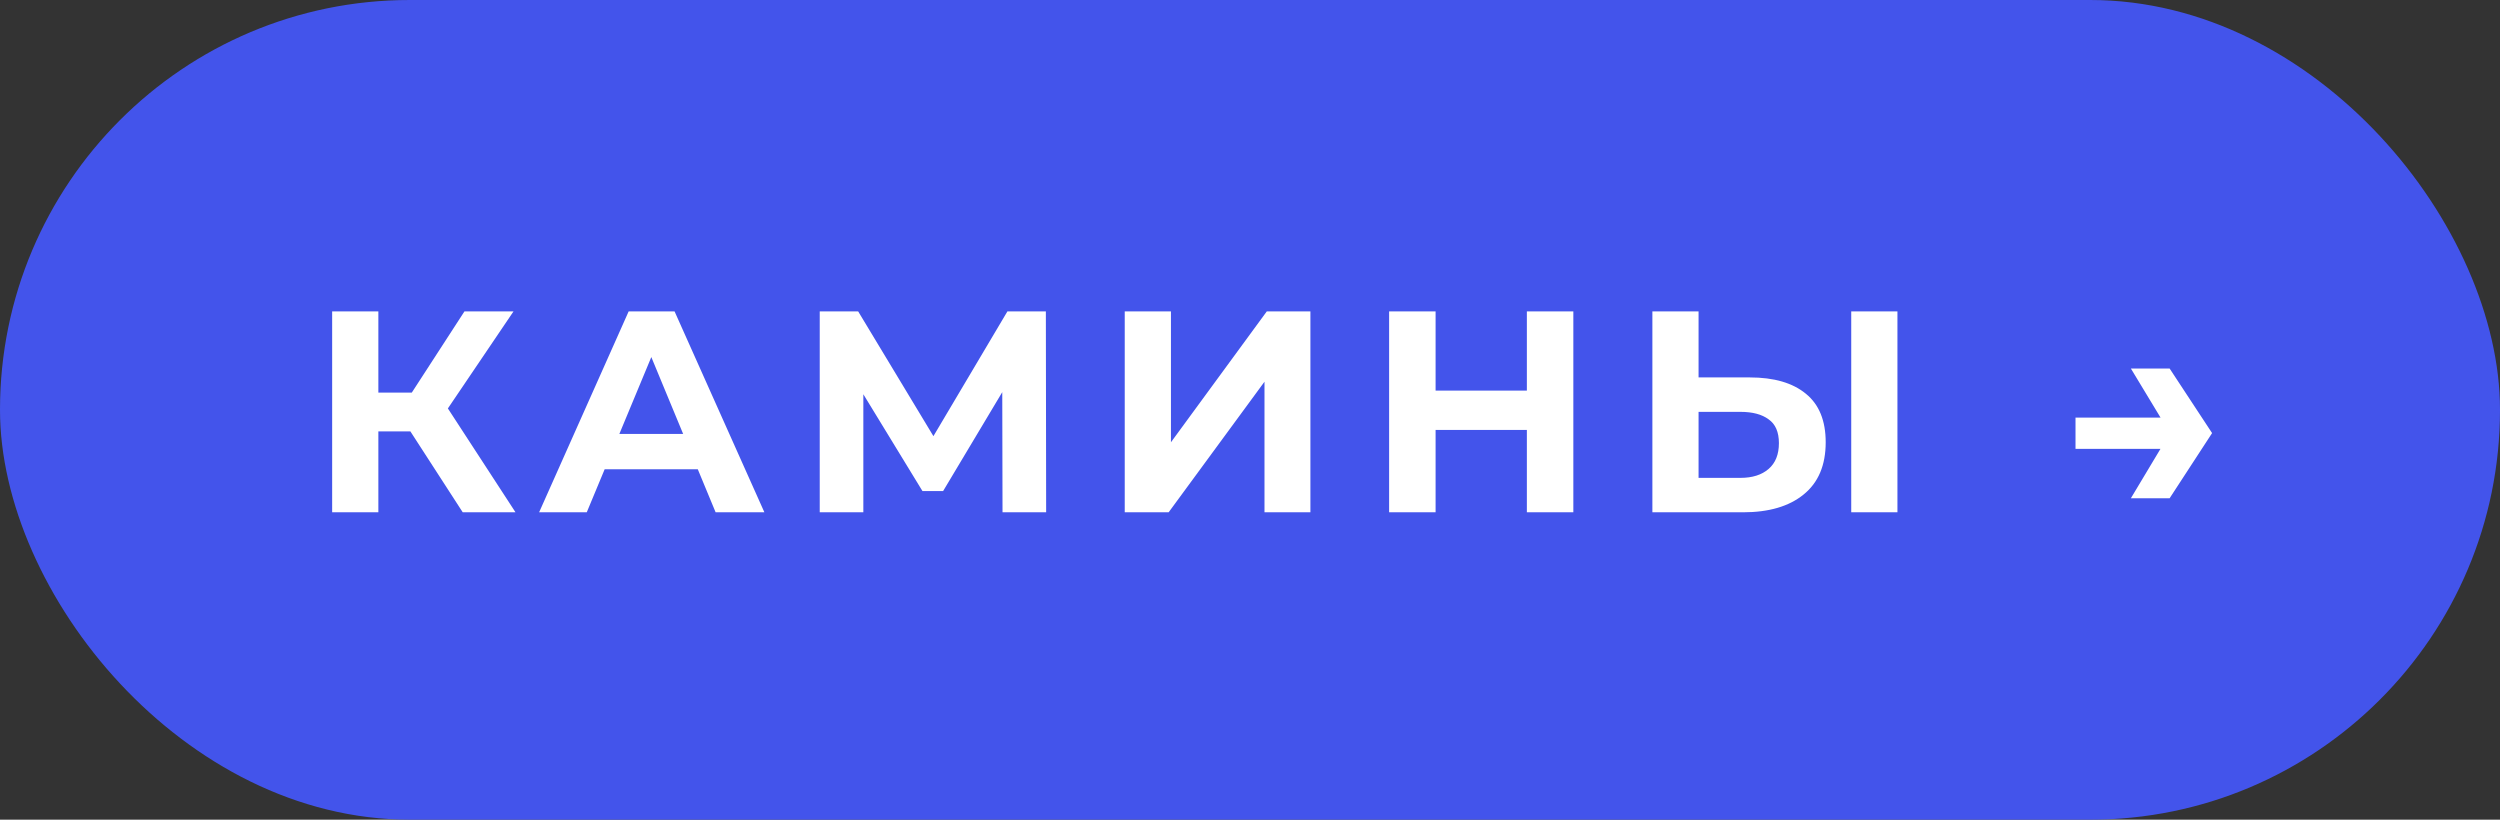
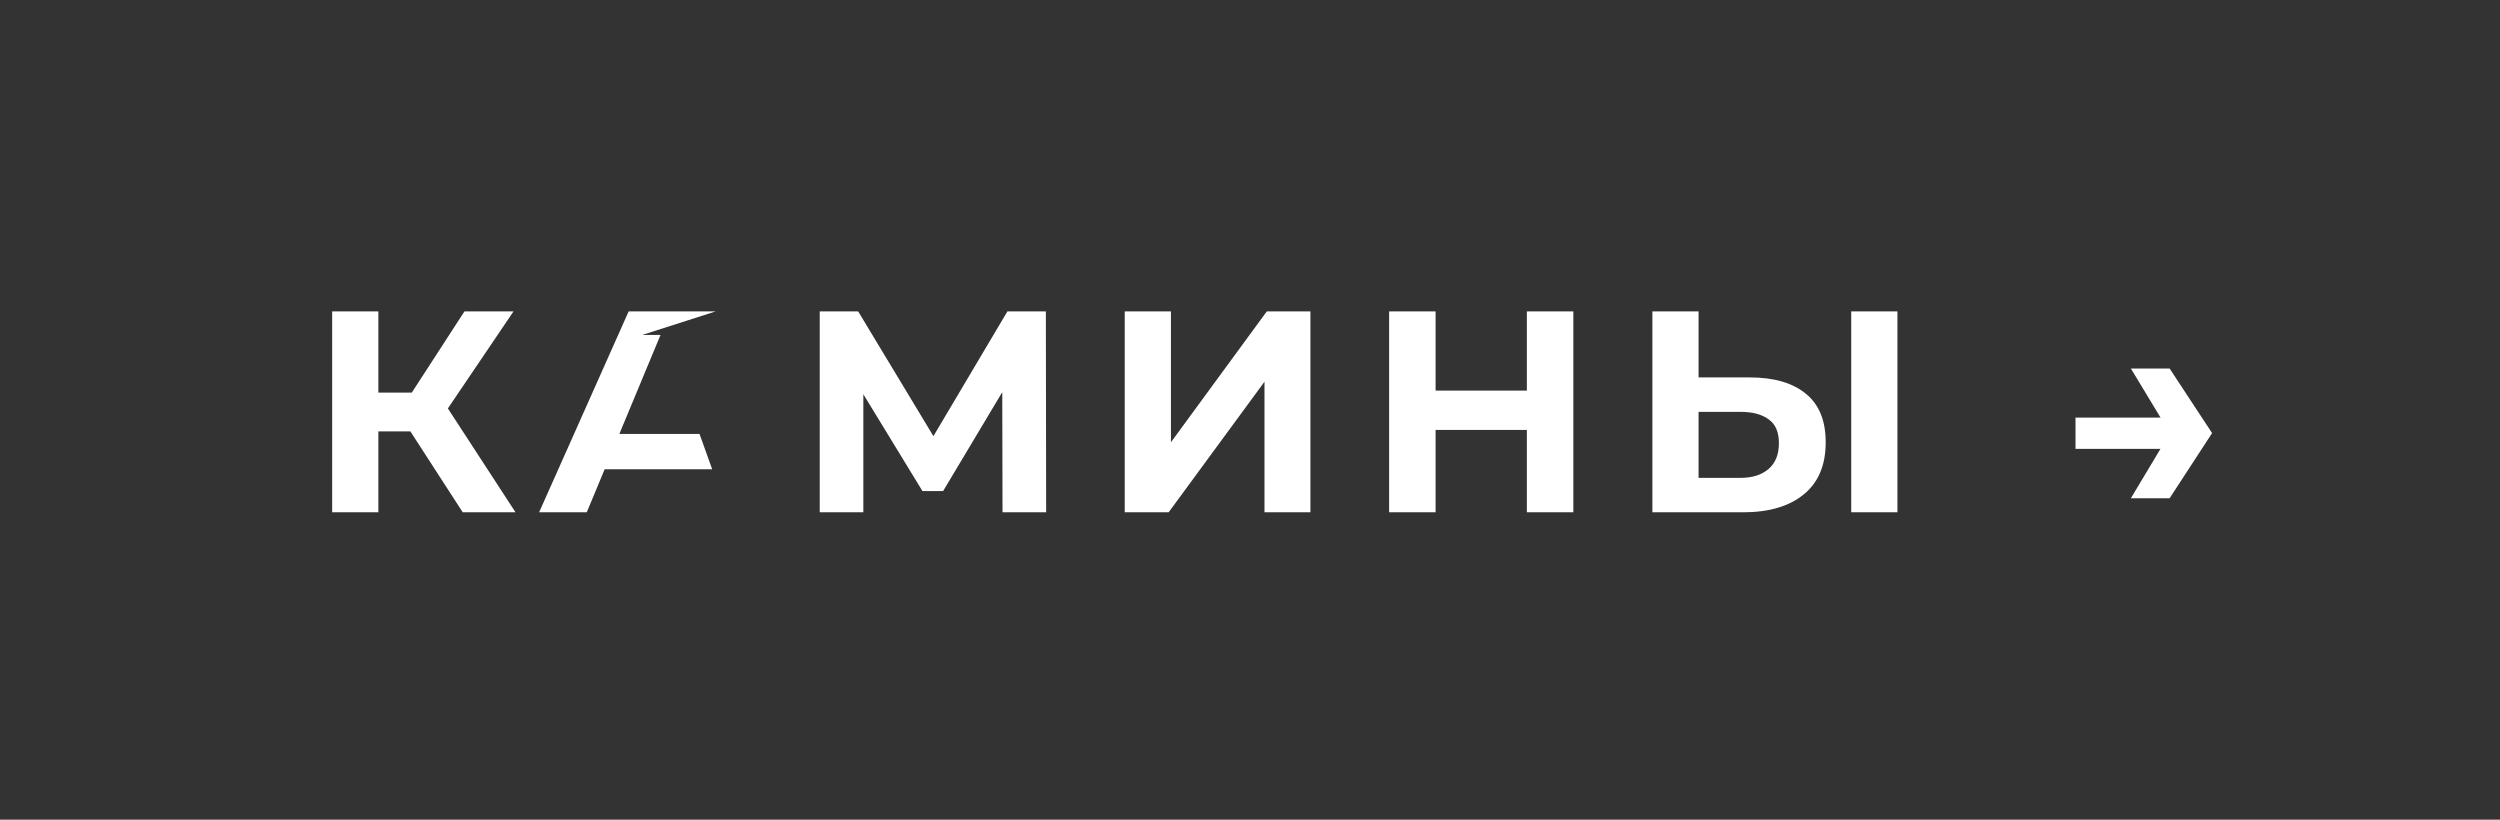
<svg xmlns="http://www.w3.org/2000/svg" width="122" height="40" viewBox="0 0 122 40" fill="none">
  <rect x="0" y="0" width="122" height="40" fill="#333333" stroke="none" />
-   <rect width="122" height="40" rx="20" fill="#4354EB" />
-   <path d="M22.581 25L19.528 20.281L21.363 19.174L25.157 25H22.581ZM16.209 25V15.197H18.464V25H16.209ZM17.805 21.051V19.16H21.222V21.051H17.805ZM21.573 20.351L19.486 20.099L22.665 15.197H25.059L21.573 20.351ZM26.309 25L30.678 15.197H32.919L37.302 25H34.922L31.337 16.346H32.233L28.634 25H26.309ZM28.494 22.899L29.096 21.177H34.137L34.754 22.899H28.494ZM40.003 25V15.197H41.879L46.052 22.115H45.058L49.161 15.197H51.038L51.052 25H48.923L48.909 18.46H49.315L46.024 23.964H45.016L41.655 18.46H42.131V25H40.003ZM54.887 25V15.197H57.142V21.583L61.819 15.197H63.948V25H61.707V18.628L57.03 25H54.887ZM74.511 15.197H76.779V25H74.511V15.197ZM70.057 25H67.789V15.197H70.057V25ZM74.679 20.981H69.889V19.062H74.679V20.981ZM85.383 18.418C86.569 18.418 87.484 18.684 88.128 19.216C88.772 19.739 89.094 20.528 89.094 21.583C89.094 22.703 88.734 23.553 88.016 24.132C87.306 24.711 86.321 25 85.061 25H80.636V15.197H82.89V18.418H85.383ZM84.935 23.32C85.514 23.32 85.971 23.175 86.307 22.885C86.643 22.596 86.811 22.176 86.811 21.625C86.811 21.084 86.643 20.696 86.307 20.463C85.98 20.22 85.523 20.099 84.935 20.099H82.89V23.32H84.935ZM90.34 25V15.197H92.595V25H90.34ZM105.878 17.984L107.95 21.135L105.878 24.314H103.987L105.892 21.135L103.987 17.984H105.878ZM106.298 20.379V21.905H101.285V20.379H106.298Z" fill="white" />
+   <path d="M22.581 25L19.528 20.281L21.363 19.174L25.157 25H22.581ZM16.209 25V15.197H18.464V25H16.209ZM17.805 21.051V19.16H21.222V21.051H17.805ZM21.573 20.351L19.486 20.099L22.665 15.197H25.059L21.573 20.351ZM26.309 25L30.678 15.197H32.919H34.922L31.337 16.346H32.233L28.634 25H26.309ZM28.494 22.899L29.096 21.177H34.137L34.754 22.899H28.494ZM40.003 25V15.197H41.879L46.052 22.115H45.058L49.161 15.197H51.038L51.052 25H48.923L48.909 18.46H49.315L46.024 23.964H45.016L41.655 18.46H42.131V25H40.003ZM54.887 25V15.197H57.142V21.583L61.819 15.197H63.948V25H61.707V18.628L57.03 25H54.887ZM74.511 15.197H76.779V25H74.511V15.197ZM70.057 25H67.789V15.197H70.057V25ZM74.679 20.981H69.889V19.062H74.679V20.981ZM85.383 18.418C86.569 18.418 87.484 18.684 88.128 19.216C88.772 19.739 89.094 20.528 89.094 21.583C89.094 22.703 88.734 23.553 88.016 24.132C87.306 24.711 86.321 25 85.061 25H80.636V15.197H82.89V18.418H85.383ZM84.935 23.32C85.514 23.32 85.971 23.175 86.307 22.885C86.643 22.596 86.811 22.176 86.811 21.625C86.811 21.084 86.643 20.696 86.307 20.463C85.98 20.22 85.523 20.099 84.935 20.099H82.89V23.32H84.935ZM90.34 25V15.197H92.595V25H90.34ZM105.878 17.984L107.95 21.135L105.878 24.314H103.987L105.892 21.135L103.987 17.984H105.878ZM106.298 20.379V21.905H101.285V20.379H106.298Z" fill="white" />
</svg>